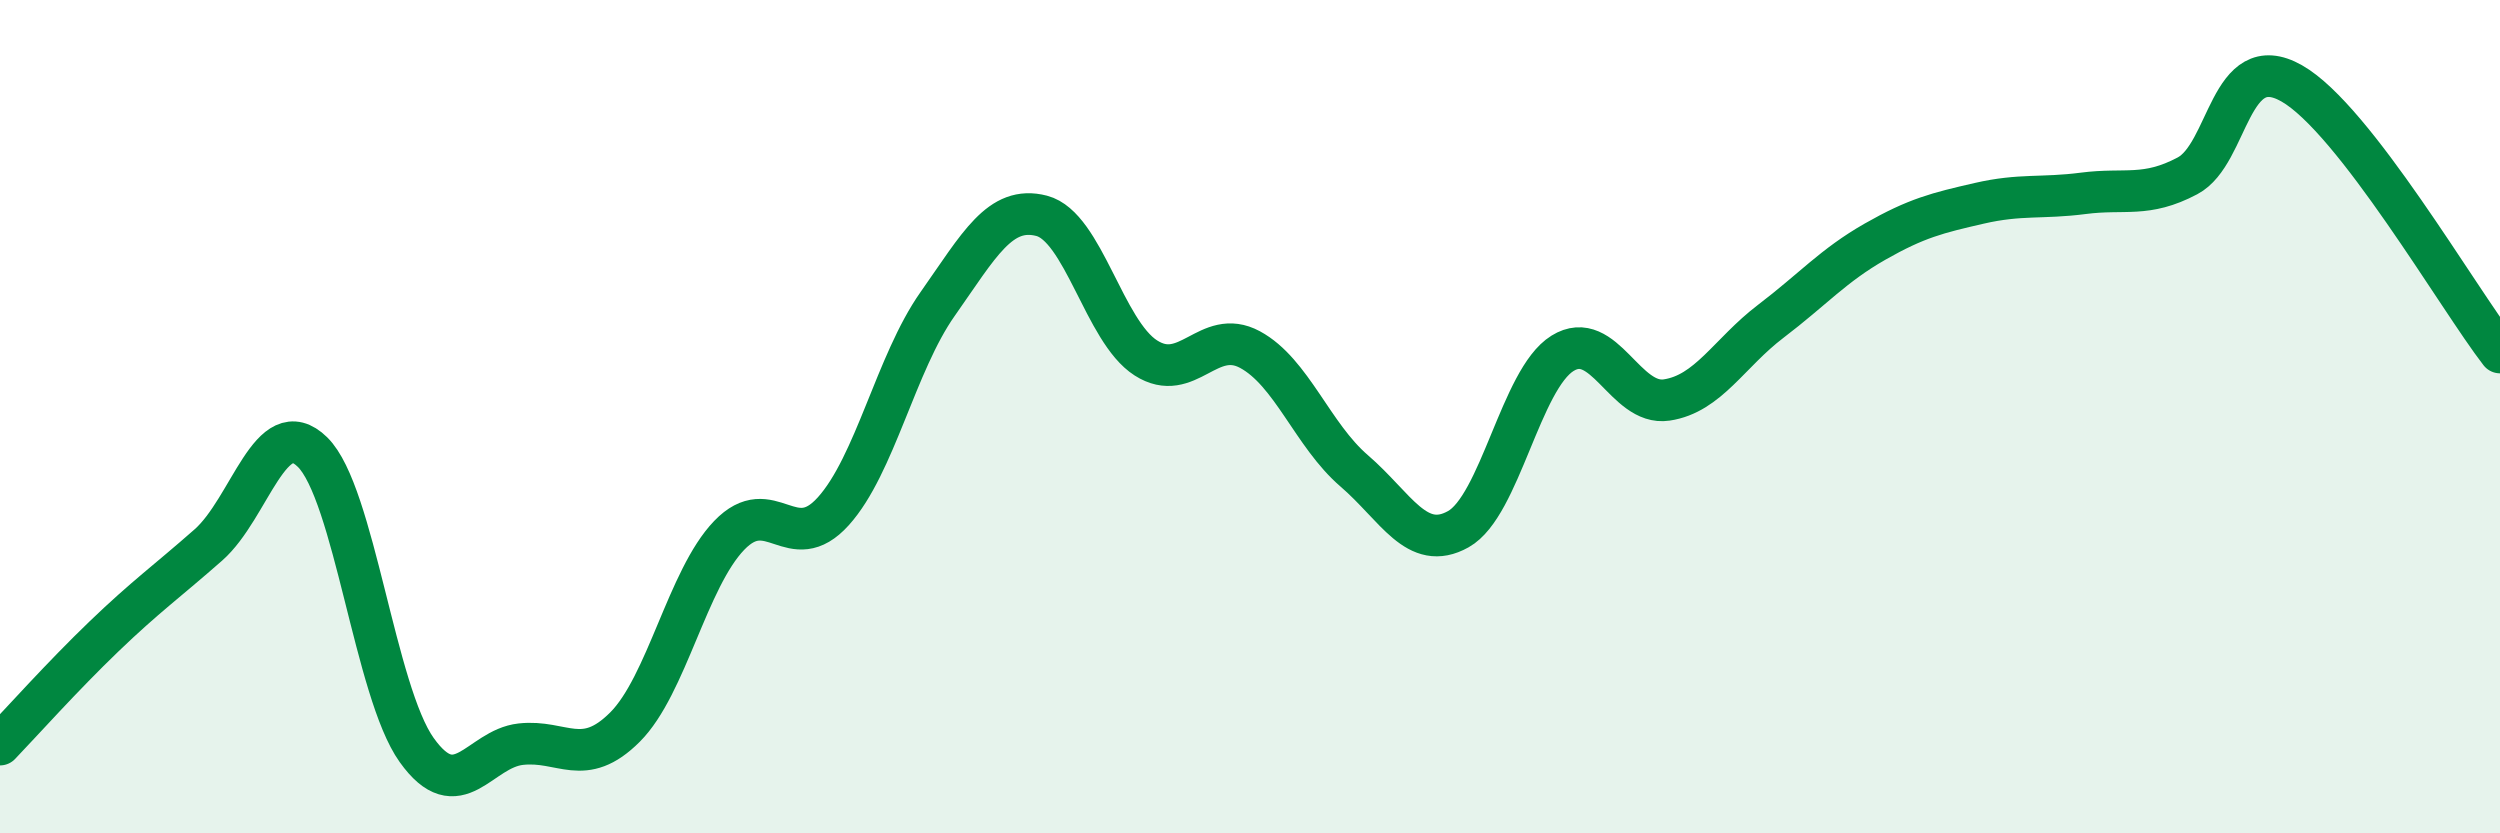
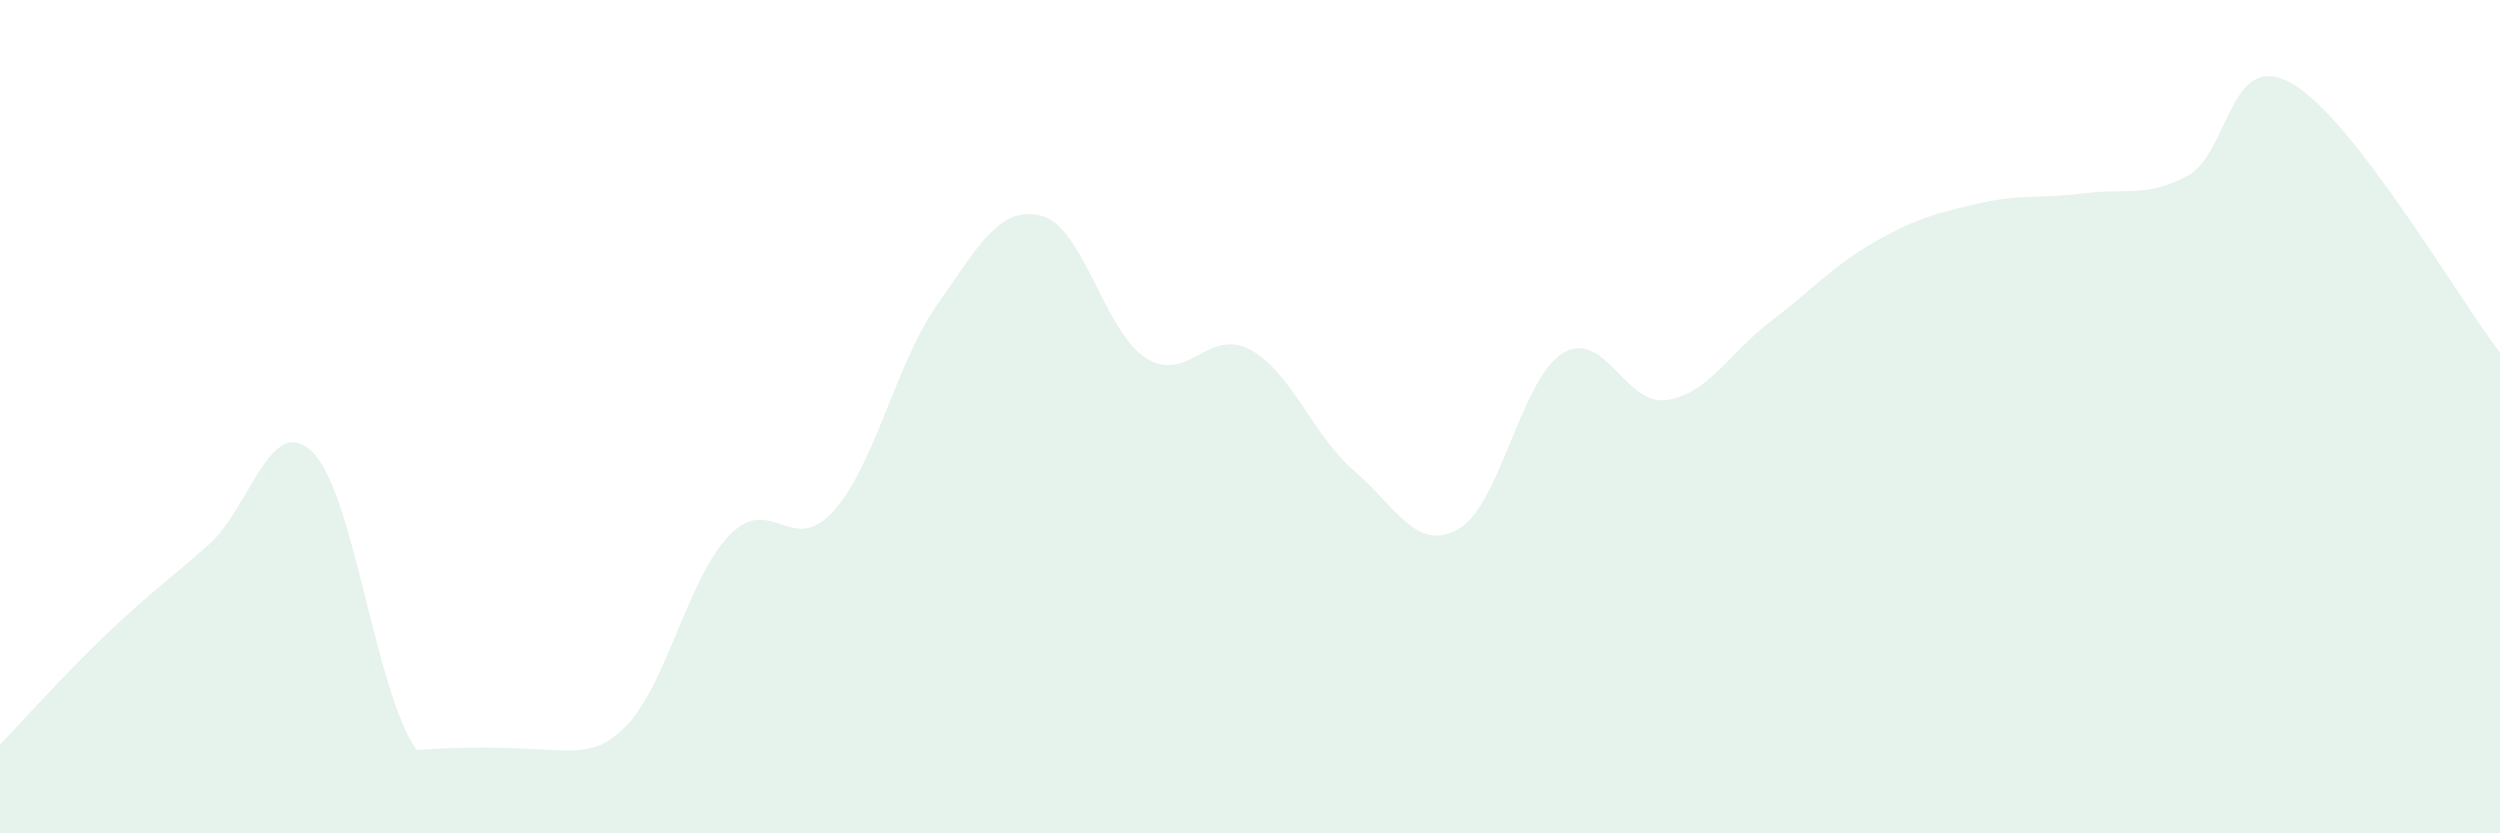
<svg xmlns="http://www.w3.org/2000/svg" width="60" height="20" viewBox="0 0 60 20">
-   <path d="M 0,17.87 C 0.5,17.35 1.5,16.23 2.5,15.27 C 3.5,14.31 4,13.96 5,13.08 C 6,12.2 6.5,9.87 7.5,10.85 C 8.5,11.83 9,16.6 10,18 C 11,19.4 11.5,17.97 12.5,17.86 C 13.5,17.75 14,18.45 15,17.45 C 16,16.45 16.5,13.89 17.5,12.85 C 18.5,11.81 19,13.38 20,12.27 C 21,11.16 21.5,8.72 22.5,7.3 C 23.5,5.88 24,4.92 25,5.18 C 26,5.44 26.5,7.95 27.5,8.59 C 28.5,9.23 29,7.85 30,8.39 C 31,8.93 31.5,10.44 32.5,11.3 C 33.5,12.16 34,13.26 35,12.7 C 36,12.14 36.5,9.1 37.5,8.48 C 38.5,7.86 39,9.75 40,9.6 C 41,9.45 41.5,8.47 42.5,7.71 C 43.5,6.95 44,6.37 45,5.8 C 46,5.23 46.5,5.11 47.5,4.88 C 48.5,4.65 49,4.77 50,4.64 C 51,4.51 51.5,4.75 52.5,4.22 C 53.5,3.69 53.5,1.15 55,2 C 56.5,2.85 59,7.17 60,8.46L60 20L0 20Z" fill="#008740" opacity="0.1" stroke-linecap="round" stroke-linejoin="round" />
-   <path d="M 0,17.87 C 0.5,17.35 1.5,16.23 2.5,15.27 C 3.5,14.31 4,13.96 5,13.08 C 6,12.2 6.5,9.87 7.5,10.85 C 8.5,11.83 9,16.6 10,18 C 11,19.4 11.5,17.97 12.5,17.86 C 13.5,17.75 14,18.45 15,17.45 C 16,16.45 16.5,13.89 17.5,12.85 C 18.5,11.81 19,13.38 20,12.27 C 21,11.16 21.5,8.72 22.5,7.3 C 23.5,5.88 24,4.92 25,5.18 C 26,5.44 26.5,7.95 27.5,8.59 C 28.5,9.23 29,7.85 30,8.39 C 31,8.93 31.5,10.44 32.5,11.3 C 33.5,12.16 34,13.26 35,12.7 C 36,12.14 36.5,9.1 37.5,8.48 C 38.5,7.86 39,9.75 40,9.6 C 41,9.45 41.5,8.47 42.5,7.71 C 43.5,6.95 44,6.37 45,5.8 C 46,5.23 46.5,5.11 47.5,4.88 C 48.5,4.65 49,4.77 50,4.64 C 51,4.51 51.5,4.75 52.5,4.22 C 53.5,3.69 53.5,1.15 55,2 C 56.5,2.85 59,7.17 60,8.46" stroke="#008740" stroke-width="1" fill="none" stroke-linecap="round" stroke-linejoin="round" />
+   <path d="M 0,17.87 C 0.5,17.35 1.5,16.23 2.5,15.27 C 3.5,14.31 4,13.96 5,13.08 C 6,12.2 6.5,9.87 7.5,10.85 C 8.5,11.83 9,16.6 10,18 C 13.5,17.75 14,18.45 15,17.45 C 16,16.45 16.5,13.89 17.5,12.85 C 18.5,11.81 19,13.38 20,12.27 C 21,11.16 21.5,8.72 22.5,7.3 C 23.5,5.88 24,4.92 25,5.18 C 26,5.44 26.5,7.95 27.5,8.59 C 28.5,9.23 29,7.85 30,8.39 C 31,8.93 31.5,10.44 32.5,11.3 C 33.5,12.16 34,13.26 35,12.7 C 36,12.14 36.5,9.1 37.5,8.48 C 38.5,7.86 39,9.75 40,9.6 C 41,9.45 41.5,8.47 42.5,7.71 C 43.5,6.95 44,6.37 45,5.8 C 46,5.23 46.5,5.11 47.5,4.88 C 48.5,4.65 49,4.77 50,4.64 C 51,4.51 51.5,4.75 52.5,4.22 C 53.5,3.69 53.5,1.15 55,2 C 56.5,2.85 59,7.17 60,8.46L60 20L0 20Z" fill="#008740" opacity="0.1" stroke-linecap="round" stroke-linejoin="round" />
</svg>